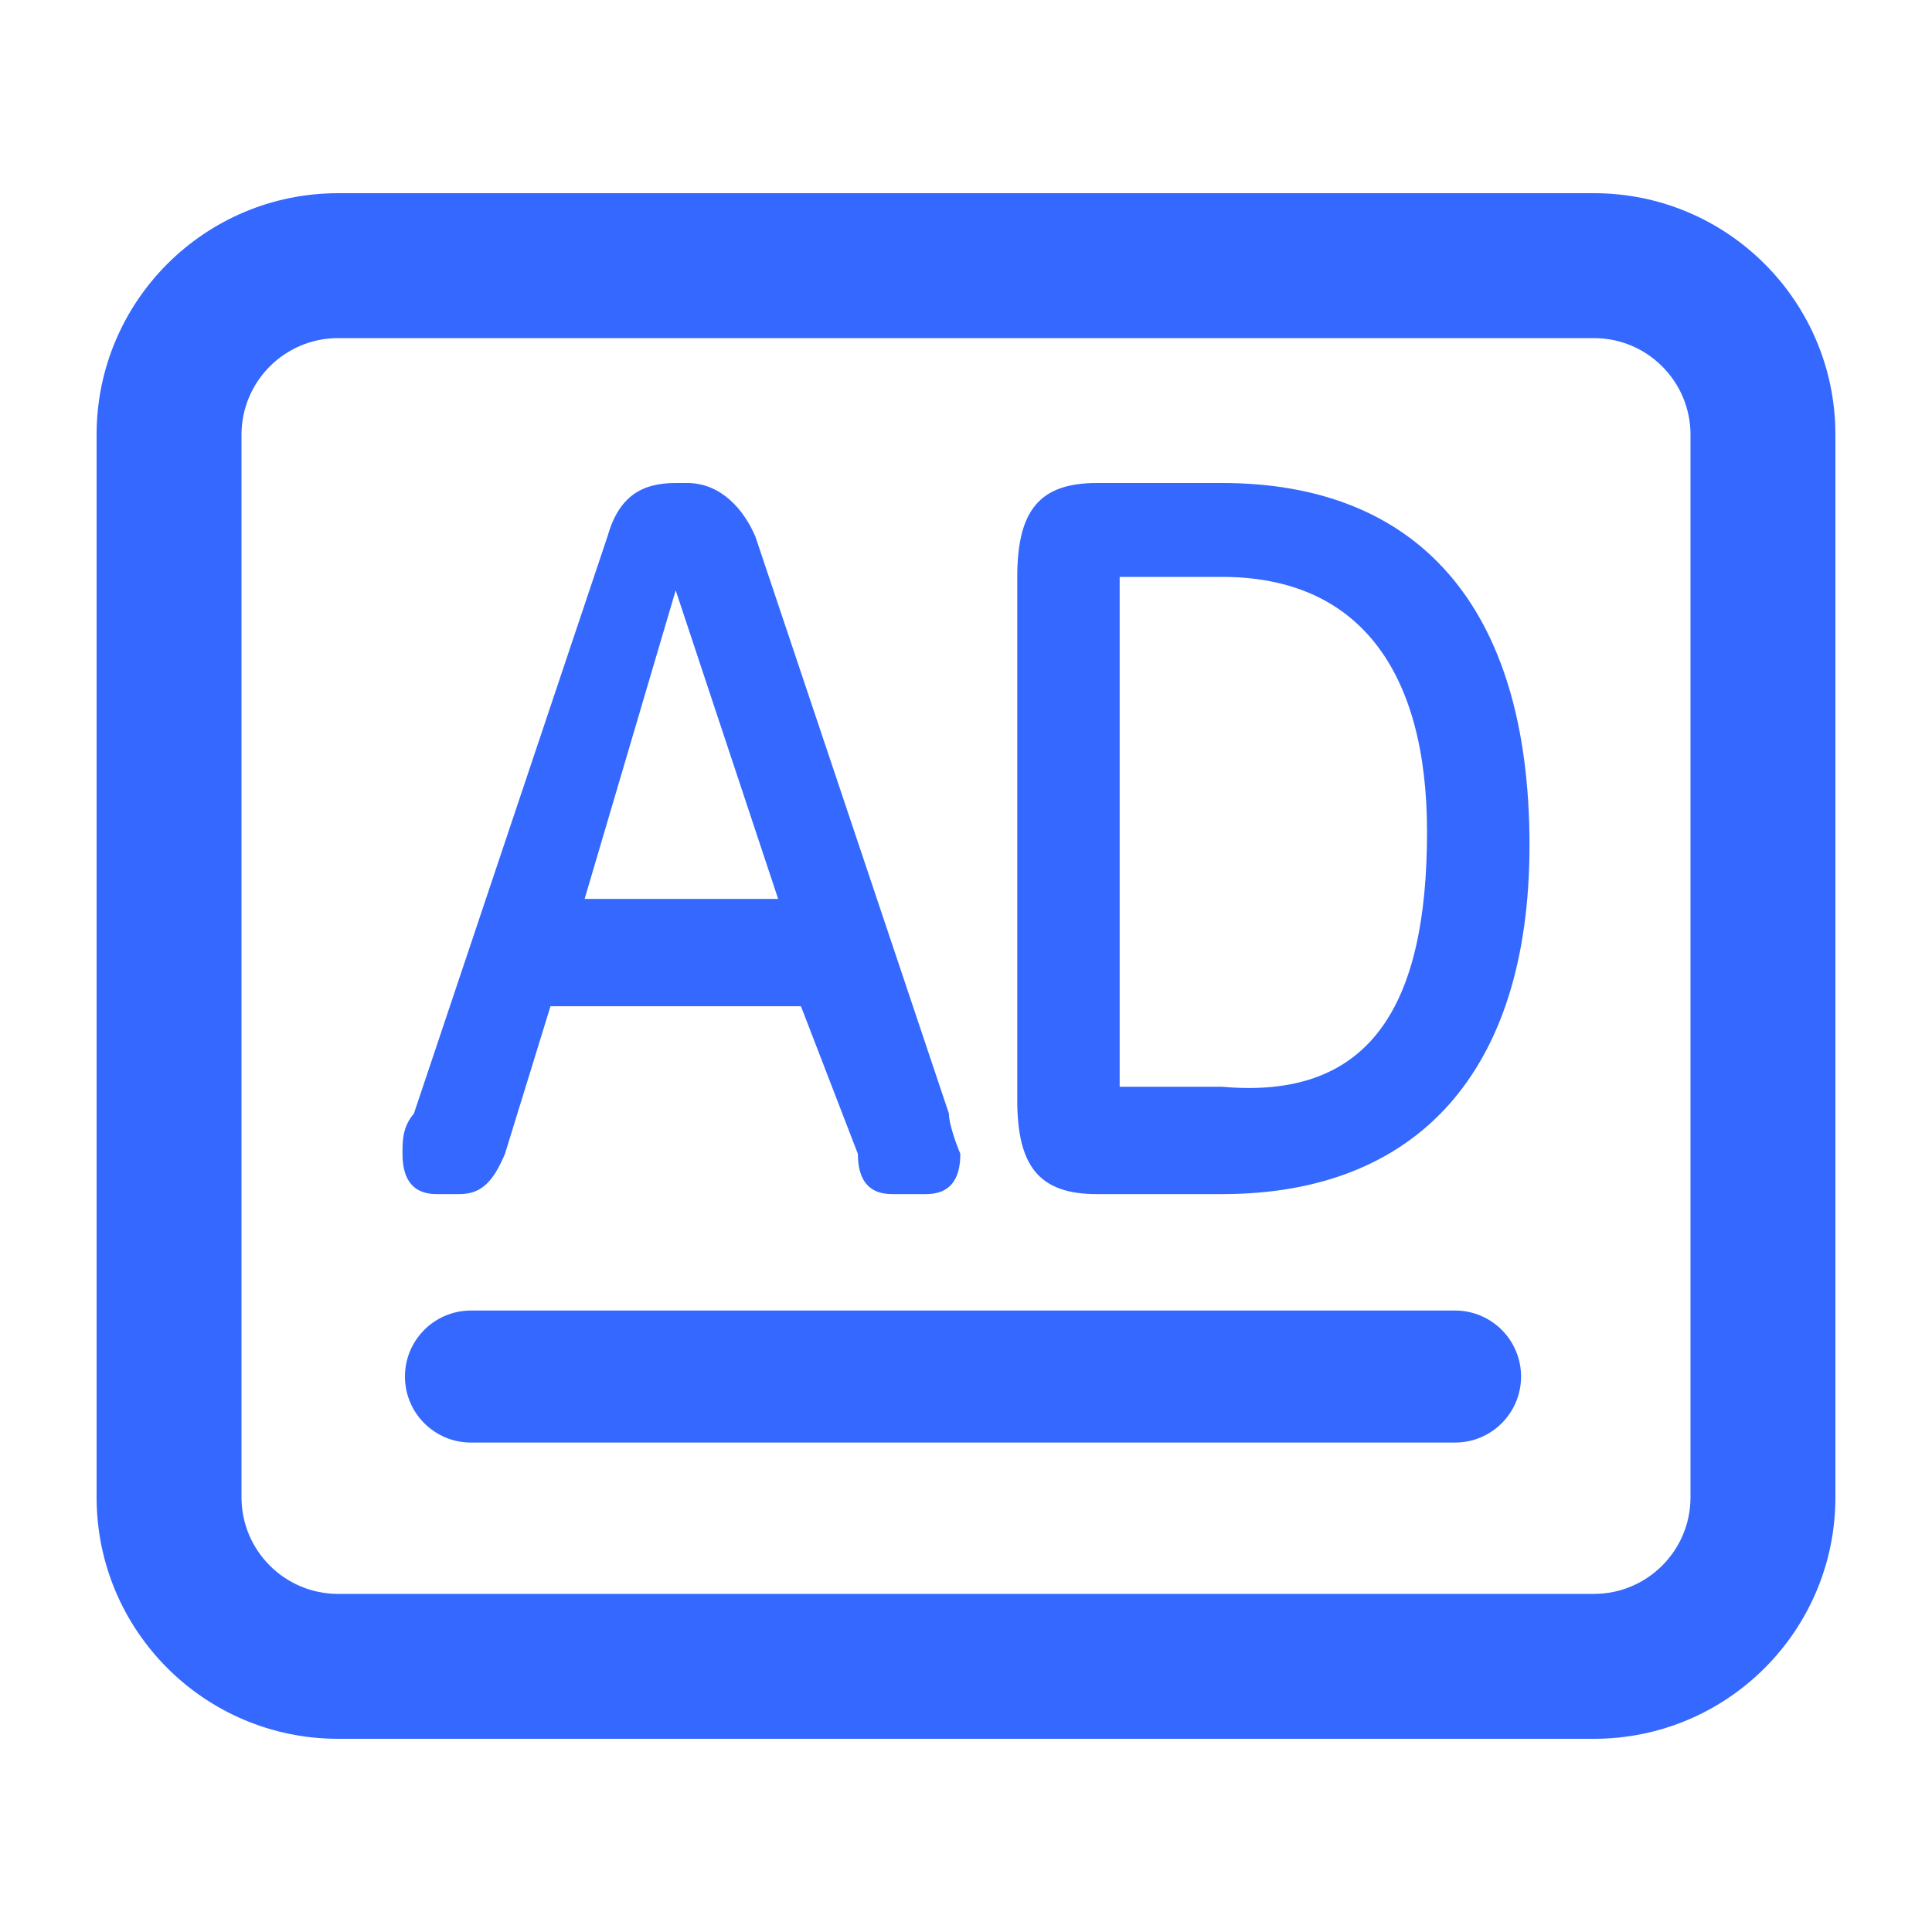
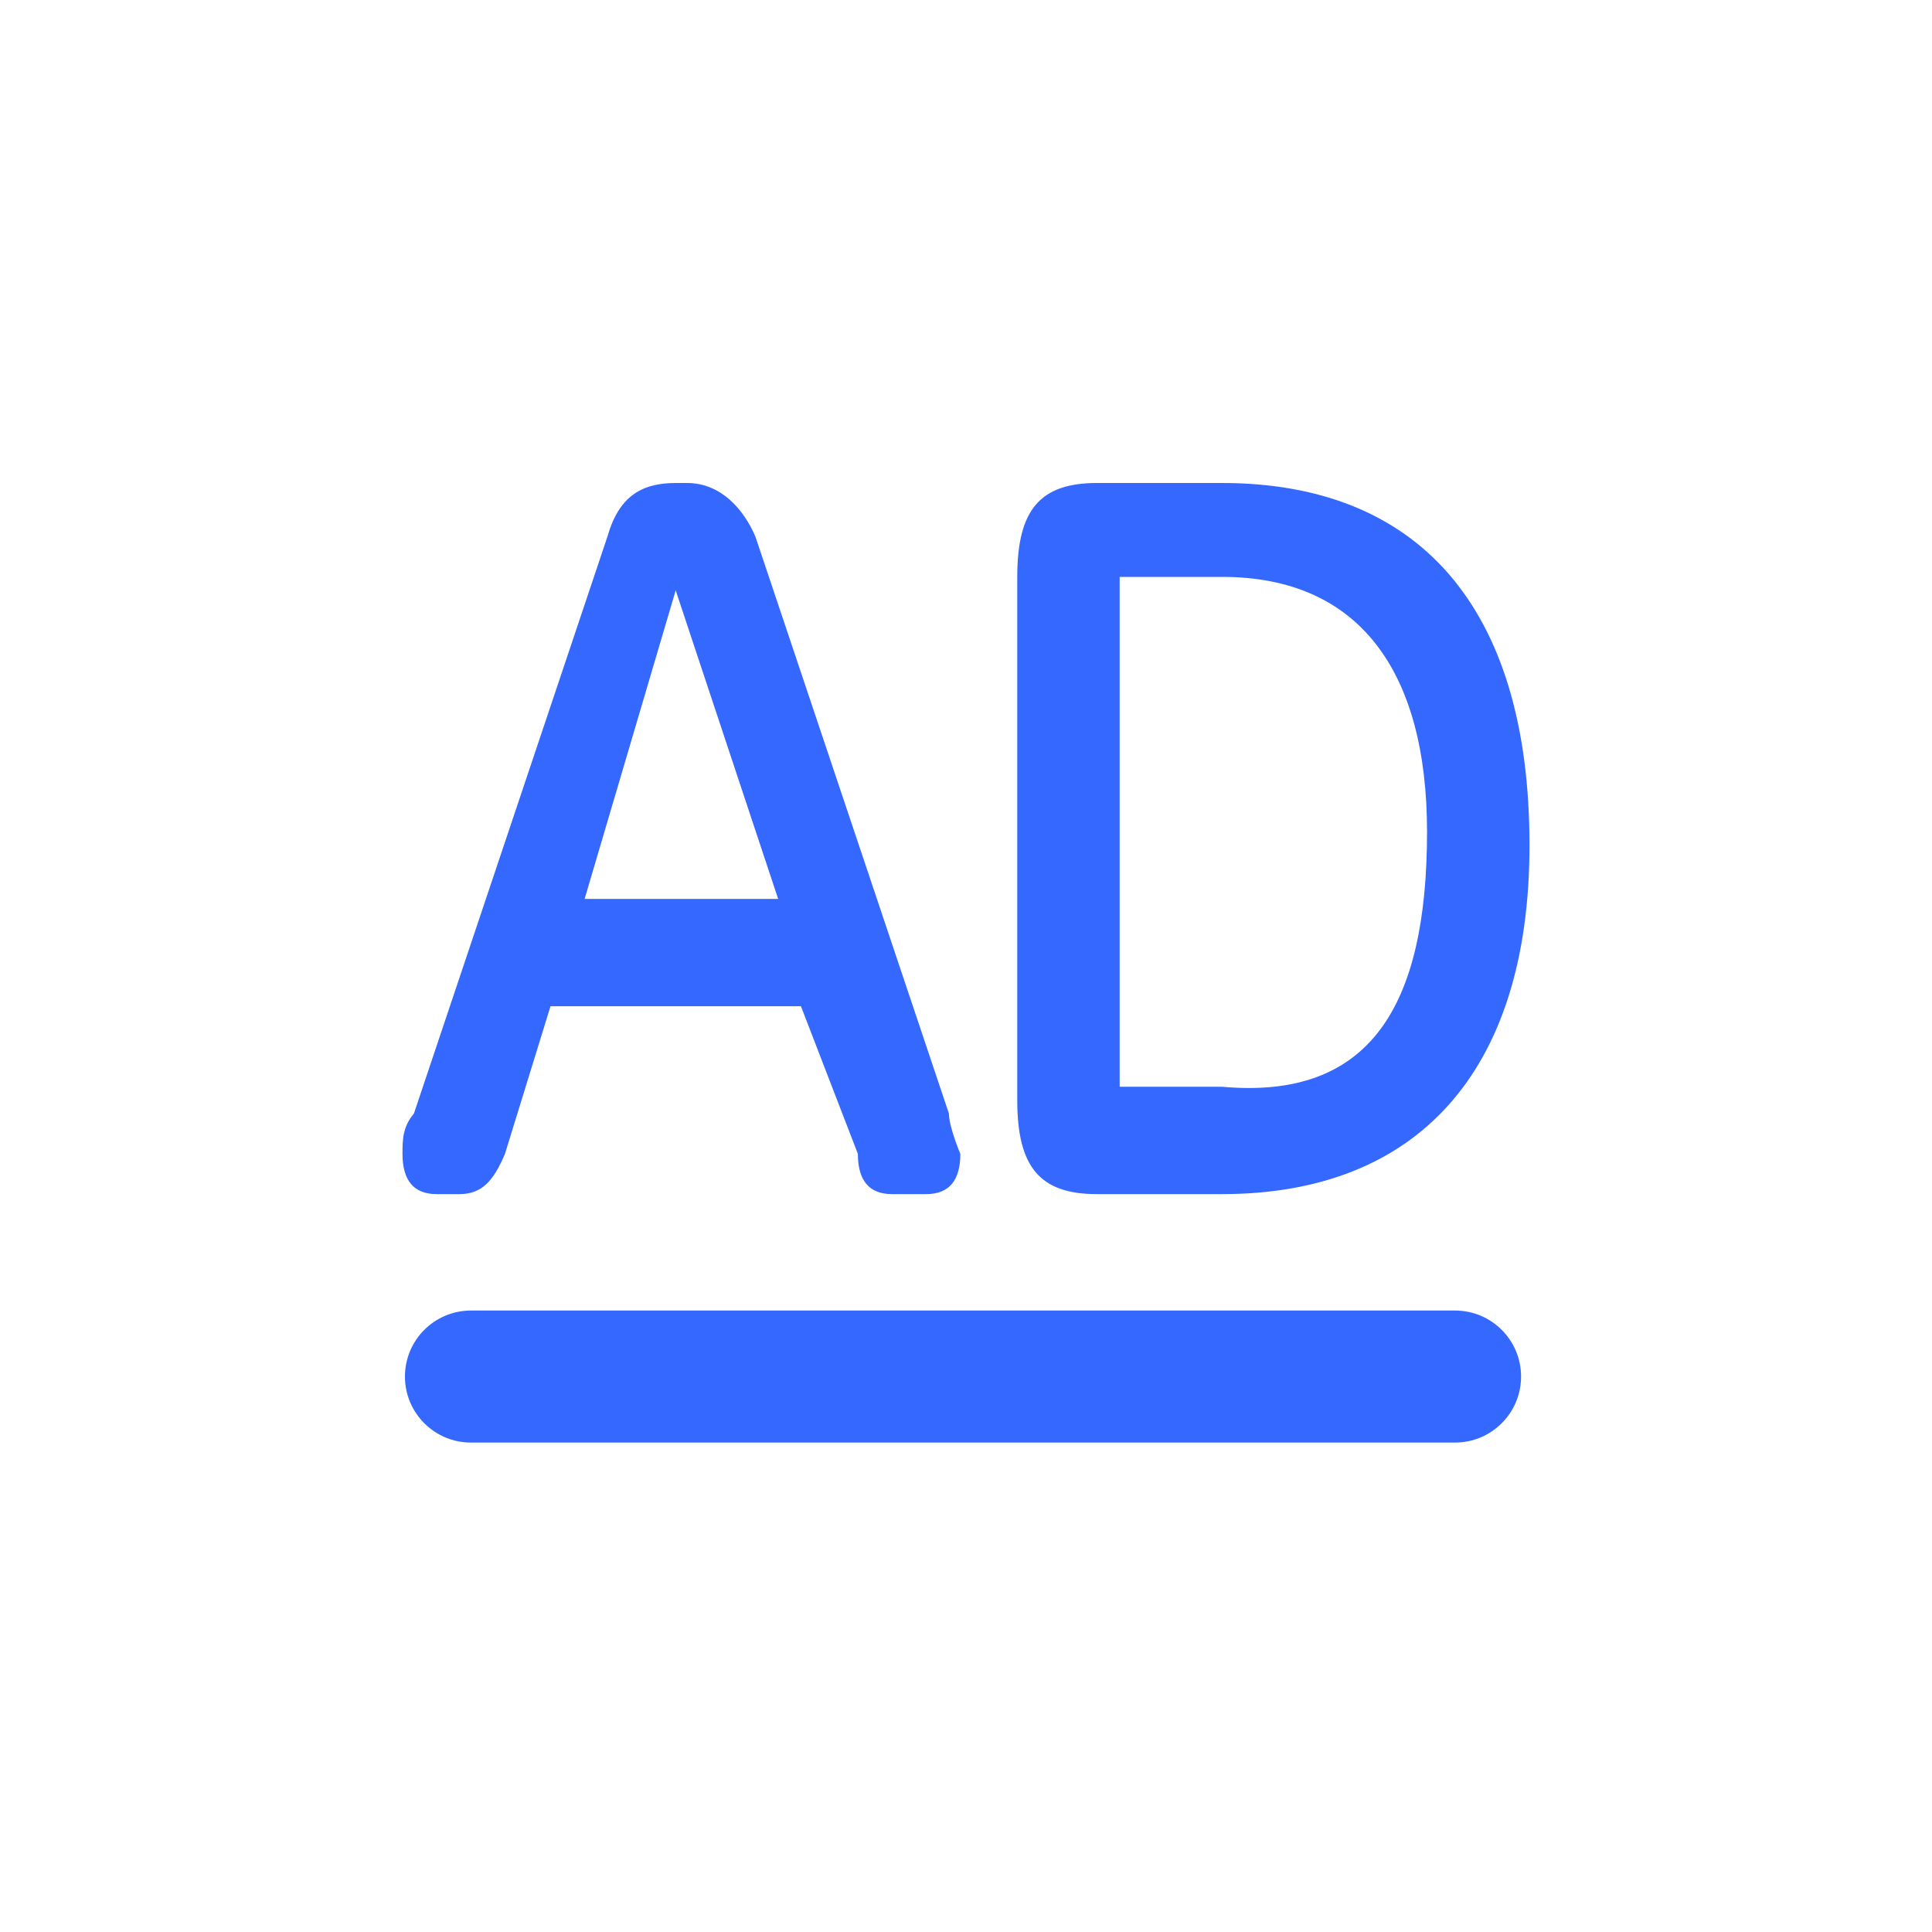
<svg xmlns="http://www.w3.org/2000/svg" width="30" height="30" viewBox="0 0 30 30" fill="none">
  <path d="M6.288 21.375C6.288 20.809 6.747 20.35 7.313 20.35H22.594C23.16 20.35 23.619 20.809 23.619 21.375C23.619 21.941 23.16 22.4 22.594 22.4H7.313C6.747 22.4 6.288 21.941 6.288 21.375Z" fill="#3468FE" />
-   <path d="M24.75 5.25C25.578 5.25 26.25 5.922 26.25 6.75V23.25C26.25 24.078 25.578 24.75 24.75 24.75H5.25C4.422 24.75 3.75 24.078 3.75 23.25V6.75C3.75 5.922 4.422 5.25 5.25 5.25H24.75ZM5.25 3C3.179 3 1.5 4.679 1.5 6.75V23.25C1.5 25.321 3.179 27 5.25 27H24.75C26.821 27 28.5 25.321 28.5 23.25V6.75C28.5 4.679 26.821 3 24.75 3H5.25Z" fill="#3468FE" />
  <path d="M14.912 17.917C14.912 18.333 14.735 18.542 14.381 18.542H13.851C13.498 18.542 13.321 18.333 13.321 17.917L12.437 15.625H8.548L7.841 17.917C7.664 18.333 7.487 18.542 7.134 18.542H6.78C6.427 18.542 6.25 18.333 6.25 17.917C6.25 17.708 6.25 17.5 6.427 17.292L9.432 8.333C9.609 7.708 9.962 7.5 10.492 7.5H10.669C11.2 7.5 11.553 7.917 11.73 8.333L14.735 17.292C14.735 17.5 14.912 17.917 14.912 17.917ZM12.083 13.958L10.492 9.167L9.078 13.958H12.083ZM17.033 18.542C16.149 18.542 15.796 18.125 15.796 17.083V8.958C15.796 7.917 16.149 7.5 17.033 7.5H18.977C21.982 7.5 23.75 9.375 23.75 13.125C23.75 16.667 21.982 18.542 18.977 18.542H17.033ZM22.159 12.917C22.159 10.417 21.099 8.958 18.977 8.958H17.386V16.875H18.977C21.275 17.083 22.159 15.625 22.159 12.917Z" fill="#3468FE" />
</svg>